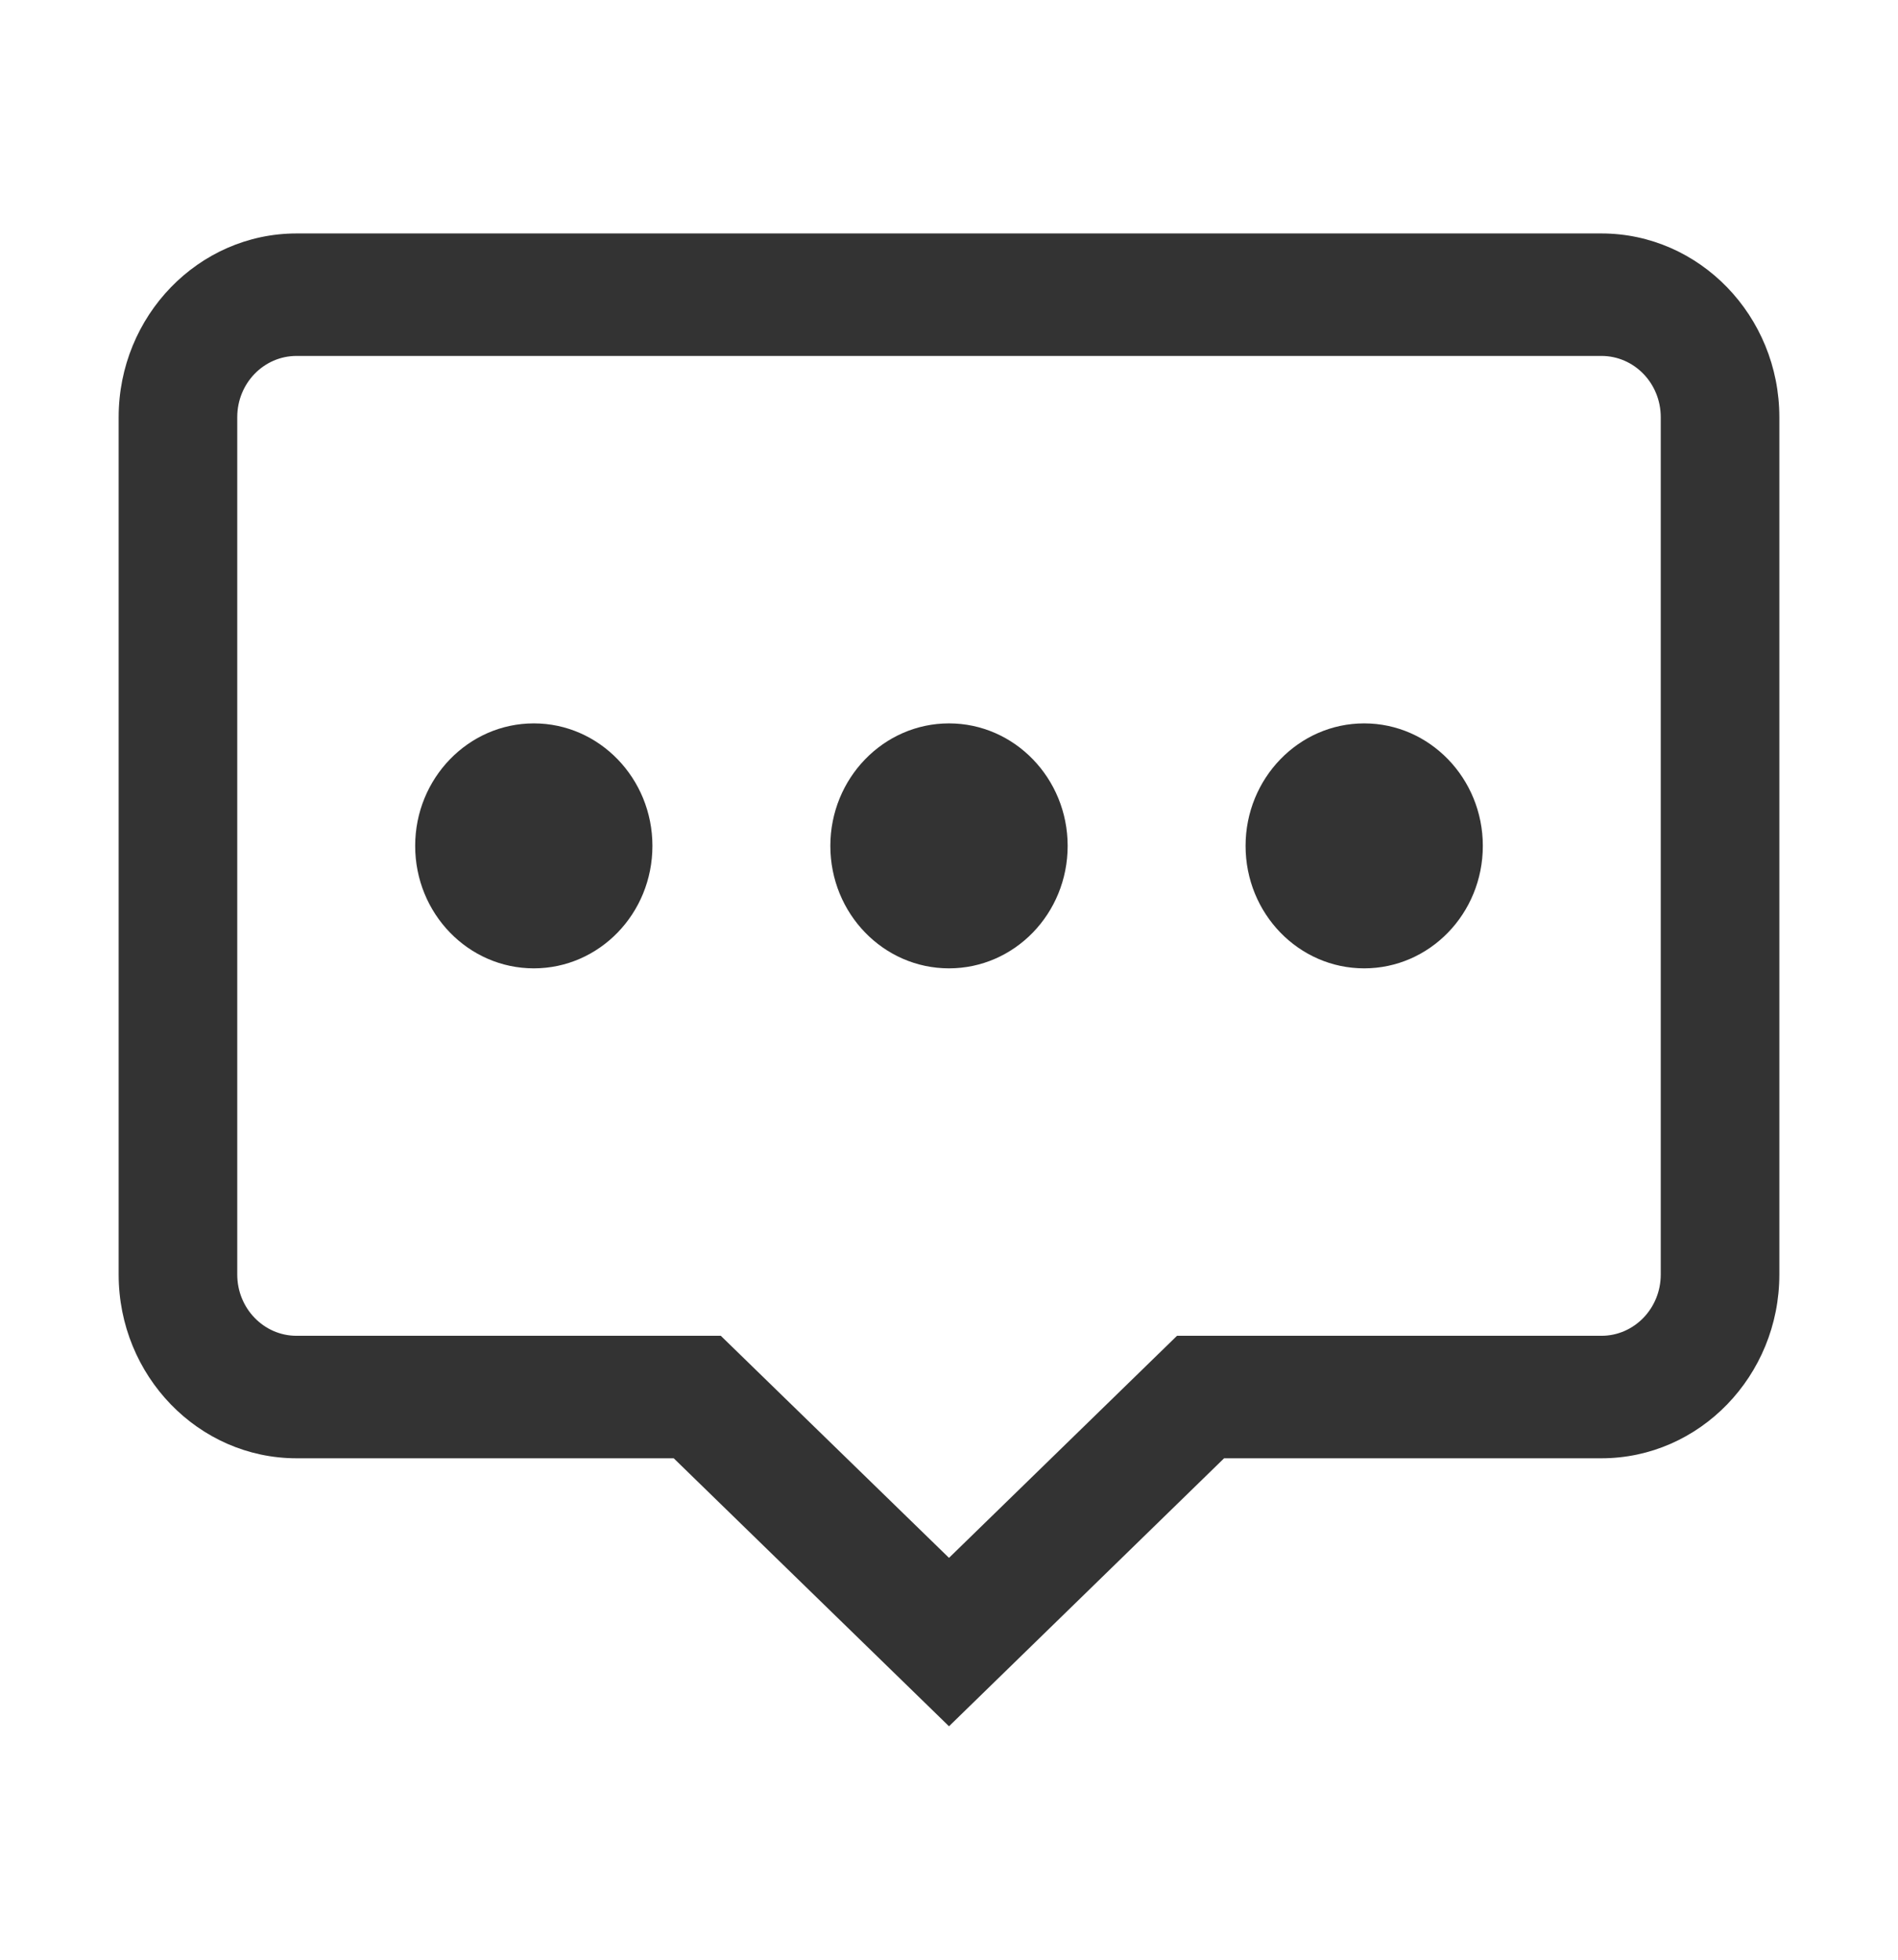
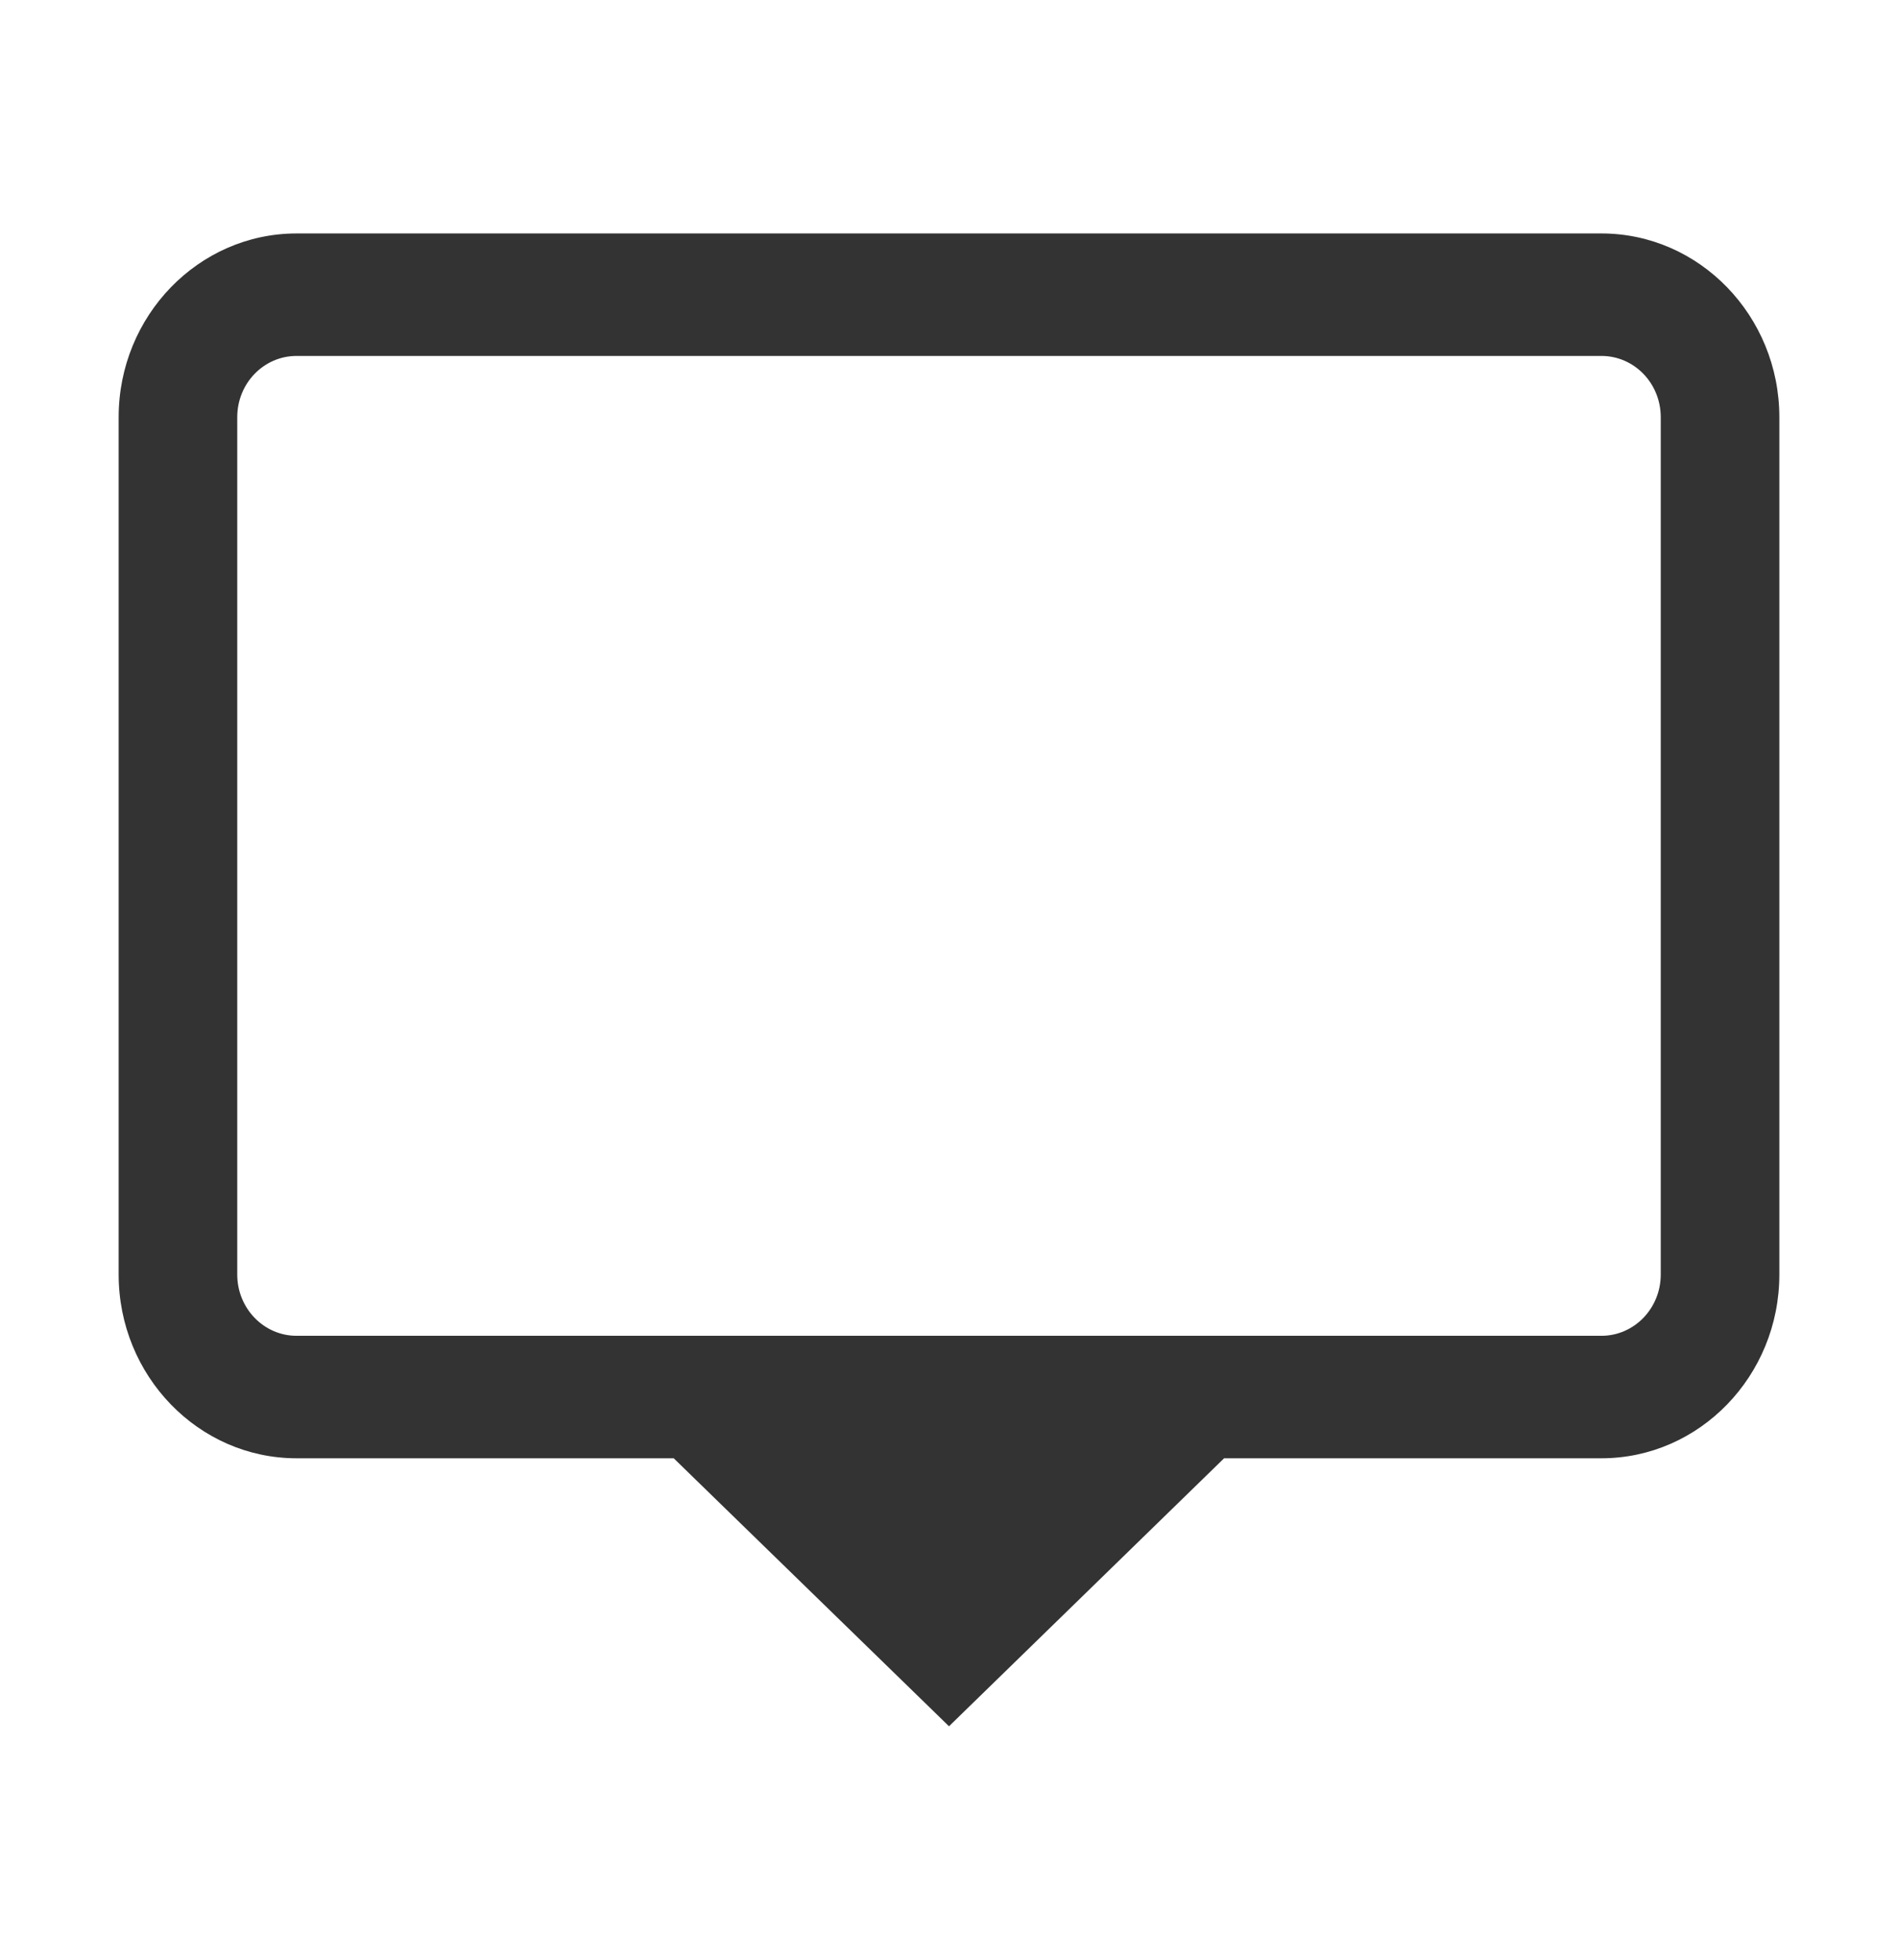
<svg xmlns="http://www.w3.org/2000/svg" width="31" height="32" viewBox="0 0 31 32" fill="none">
-   <path d="M26.156 3.812H4.844C3.242 3.812 1.938 5.159 1.938 6.812V20.812C1.938 22.466 3.242 23.812 4.844 23.812H11.004L15.5 28.188L19.993 23.812H26.156C27.758 23.812 29.062 22.466 29.062 20.812V6.812C29.062 5.159 27.758 3.812 26.156 3.812ZM27.125 20.812C27.125 21.363 26.692 21.812 26.156 21.812H19.224L15.5 25.438L11.773 21.812H4.844C4.308 21.812 3.875 21.363 3.875 20.812V6.812C3.875 6.259 4.308 5.812 4.844 5.812H26.156C26.692 5.812 27.125 6.259 27.125 6.812V20.812Z" fill="#333333" />
-   <path d="M8.719 11.812C7.65 11.812 6.781 12.709 6.781 13.812C6.781 14.919 7.65 15.812 8.719 15.812C9.787 15.812 10.656 14.919 10.656 13.812C10.656 12.709 9.787 11.812 8.719 11.812ZM22.281 11.812C21.213 11.812 20.344 12.709 20.344 13.812C20.344 14.919 21.213 15.812 22.281 15.812C23.35 15.812 24.219 14.919 24.219 13.812C24.219 12.709 23.35 11.812 22.281 11.812ZM15.5 11.812C14.431 11.812 13.562 12.709 13.562 13.812C13.562 14.919 14.431 15.812 15.5 15.812C16.569 15.812 17.438 14.919 17.438 13.812C17.438 12.709 16.569 11.812 15.5 11.812Z" fill="#333333" />
+   <path d="M26.156 3.812H4.844C3.242 3.812 1.938 5.159 1.938 6.812V20.812C1.938 22.466 3.242 23.812 4.844 23.812H11.004L15.5 28.188L19.993 23.812H26.156C27.758 23.812 29.062 22.466 29.062 20.812V6.812C29.062 5.159 27.758 3.812 26.156 3.812ZM27.125 20.812C27.125 21.363 26.692 21.812 26.156 21.812H19.224L11.773 21.812H4.844C4.308 21.812 3.875 21.363 3.875 20.812V6.812C3.875 6.259 4.308 5.812 4.844 5.812H26.156C26.692 5.812 27.125 6.259 27.125 6.812V20.812Z" fill="#333333" />
</svg>